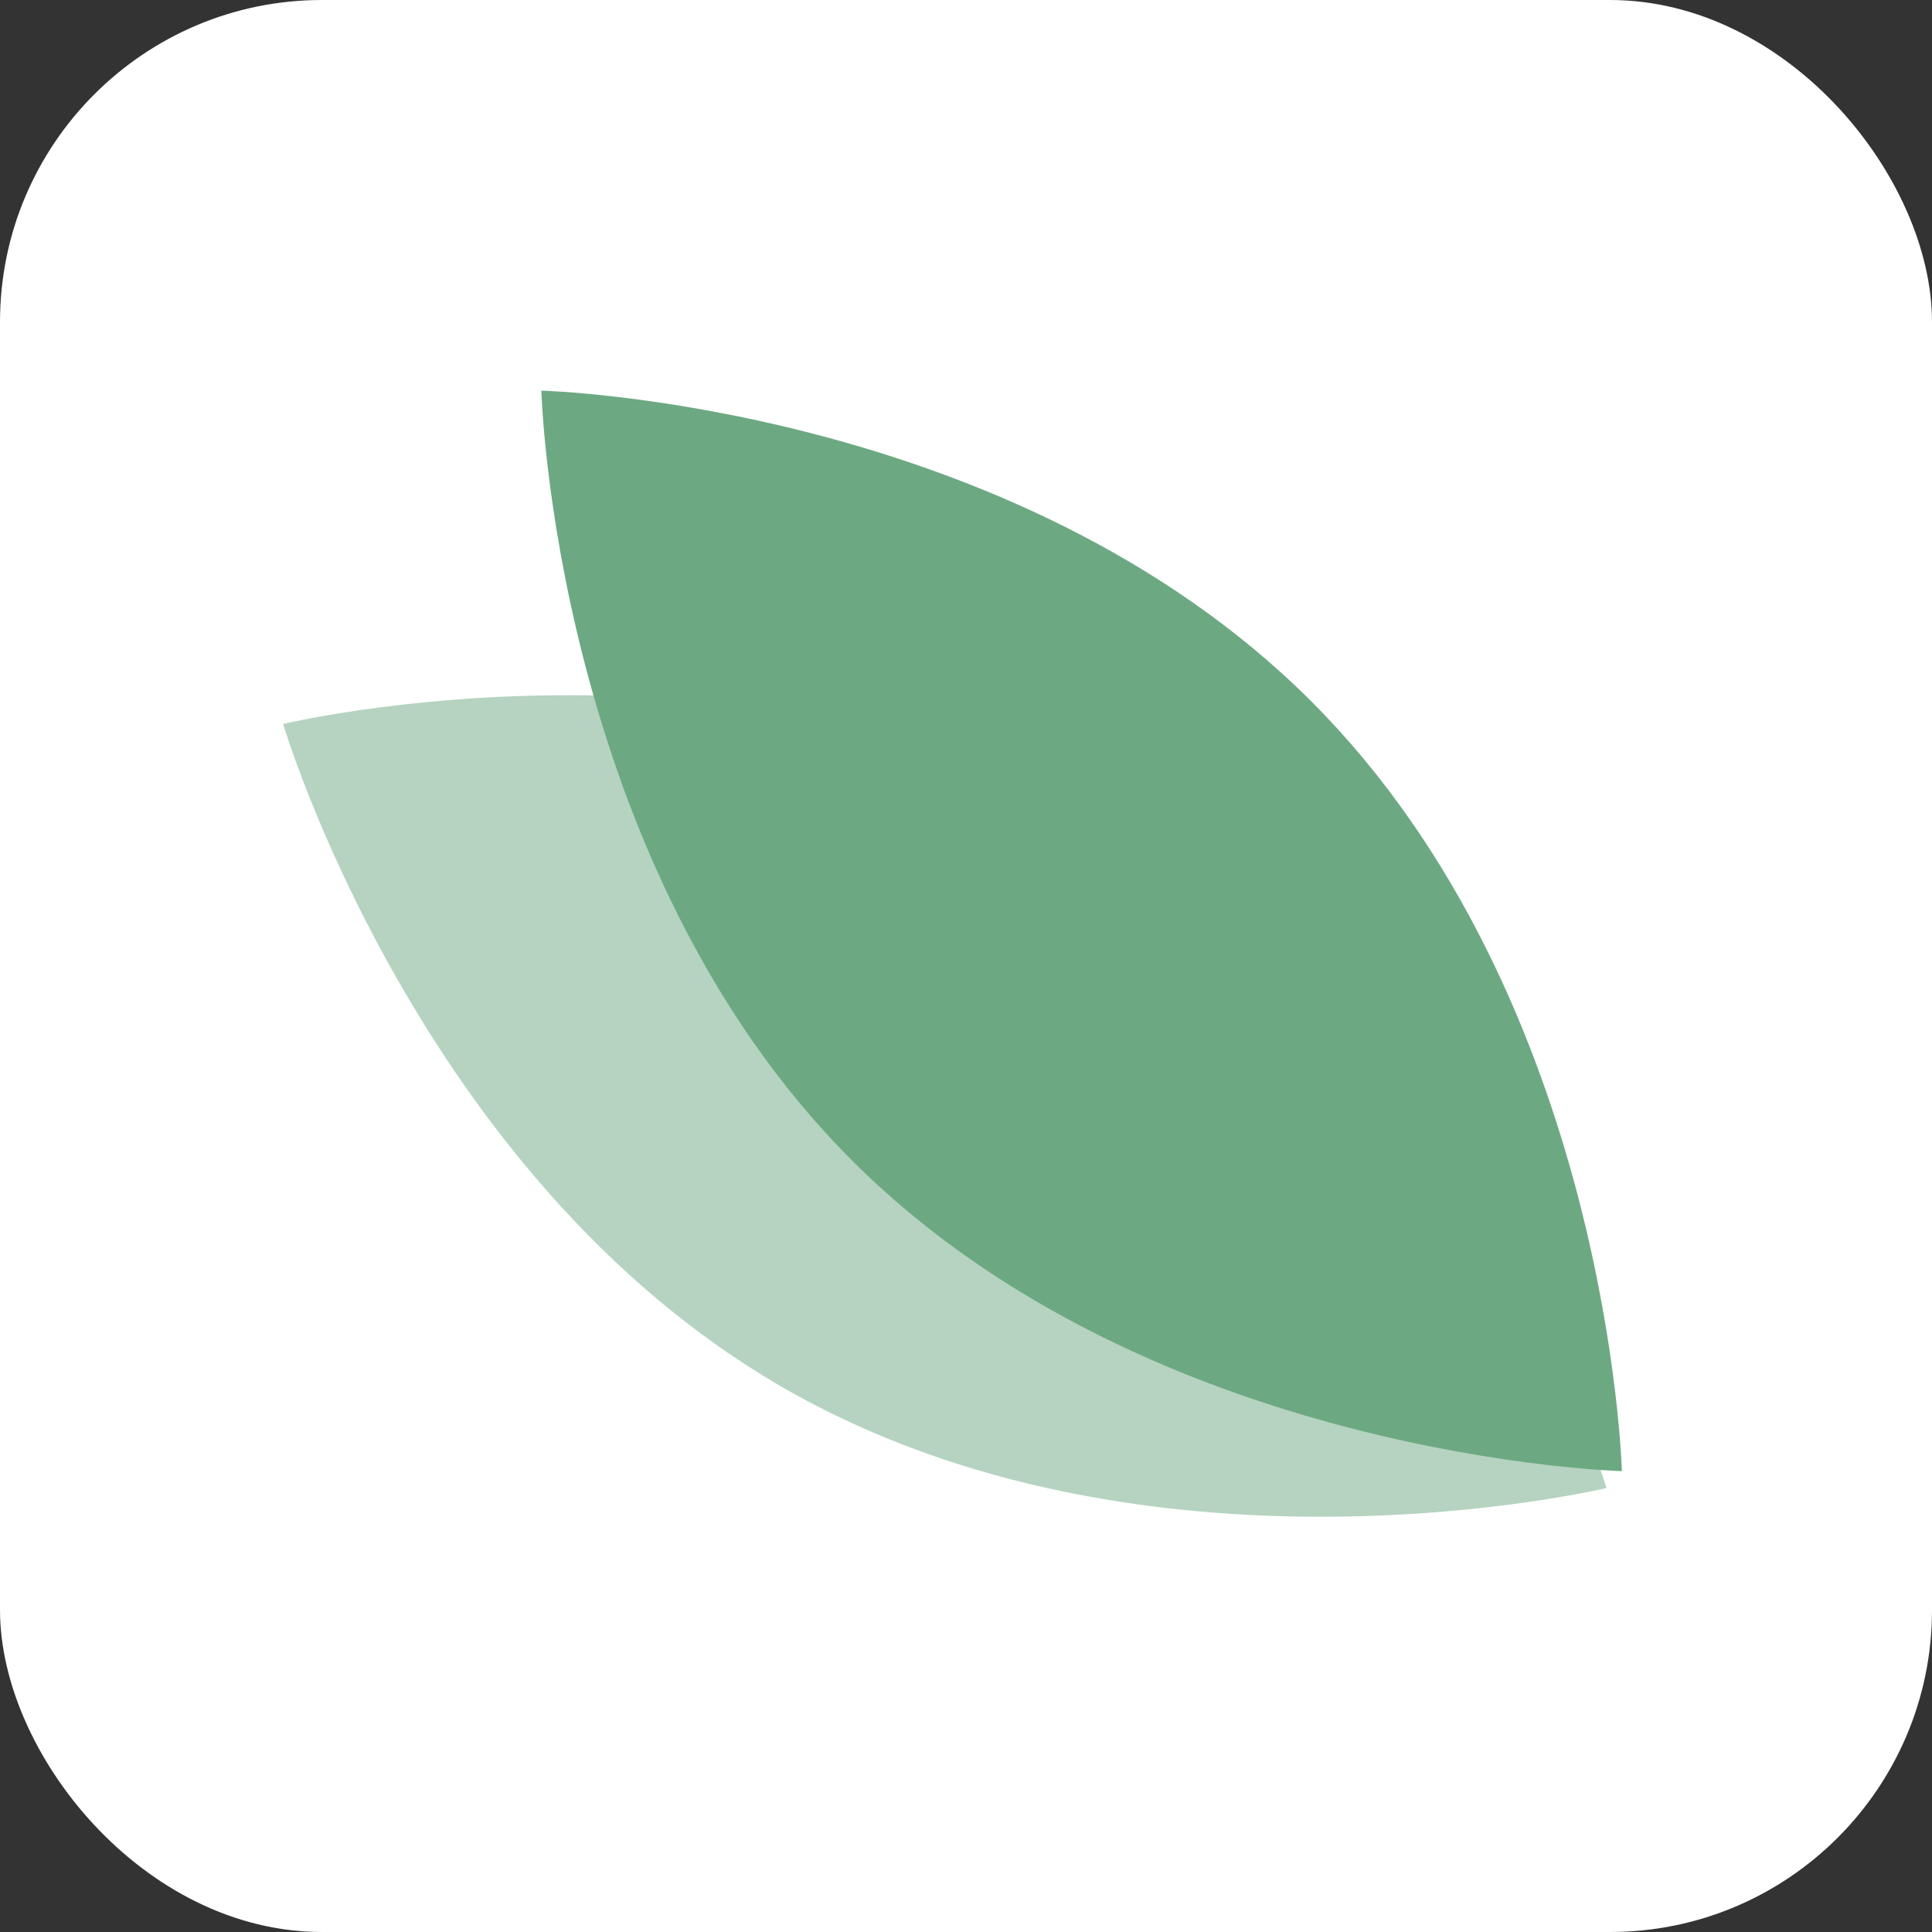
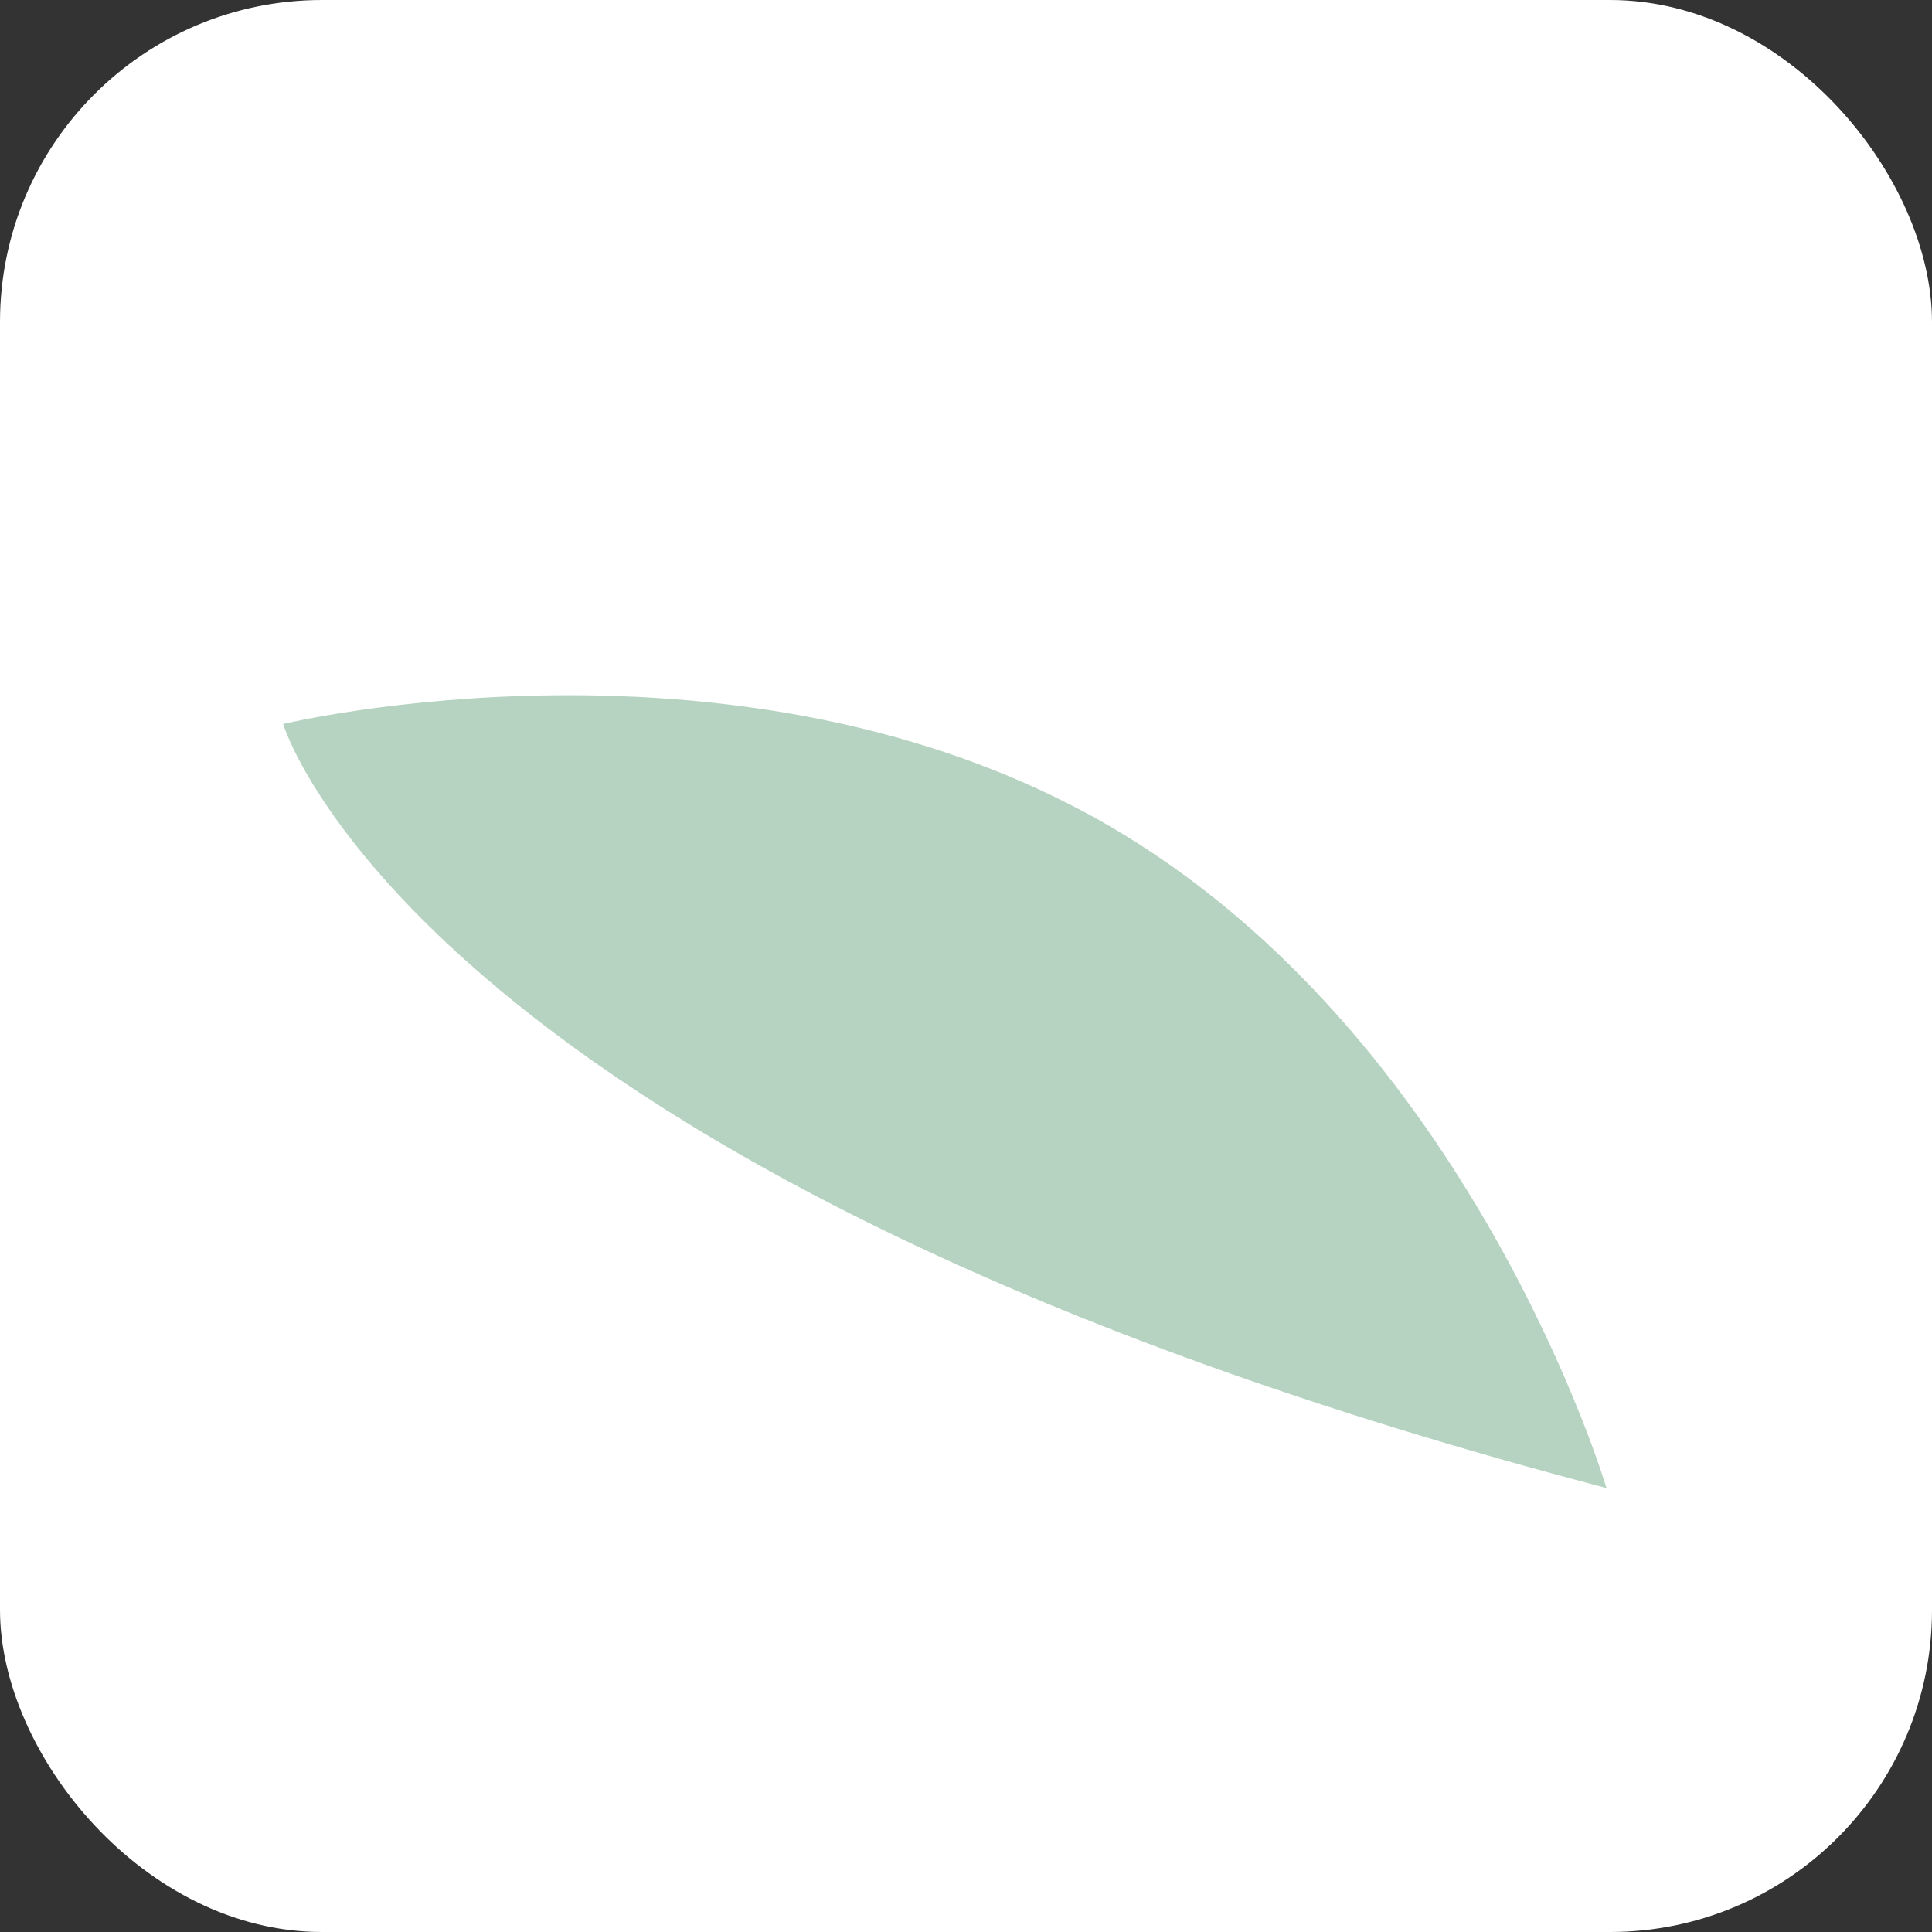
<svg xmlns="http://www.w3.org/2000/svg" width="48" height="48" viewBox="0 0 48 48" fill="none">
  <rect x="0" y="0" width="48" height="48" fill="#333333" stroke="none" />
  <rect width="48" height="48" rx="8" fill="white" />
-   <path opacity="0.5" d="M27.507 20.491C36.586 25.733 39.912 36.969 39.912 36.969C39.912 36.969 28.518 39.706 19.439 34.465C10.36 29.223 7.034 17.987 7.034 17.987C7.034 17.987 18.428 15.249 27.507 20.491Z" fill="#6CA982" />
-   <path d="M32.577 17.423C39.99 24.836 40.295 36.55 40.295 36.55C40.295 36.55 28.581 36.245 21.168 28.832C13.755 21.419 13.45 9.705 13.45 9.705C13.45 9.705 25.164 10.009 32.577 17.423Z" fill="#6CA982" />
+   <path opacity="0.5" d="M27.507 20.491C36.586 25.733 39.912 36.969 39.912 36.969C10.36 29.223 7.034 17.987 7.034 17.987C7.034 17.987 18.428 15.249 27.507 20.491Z" fill="#6CA982" />
</svg>